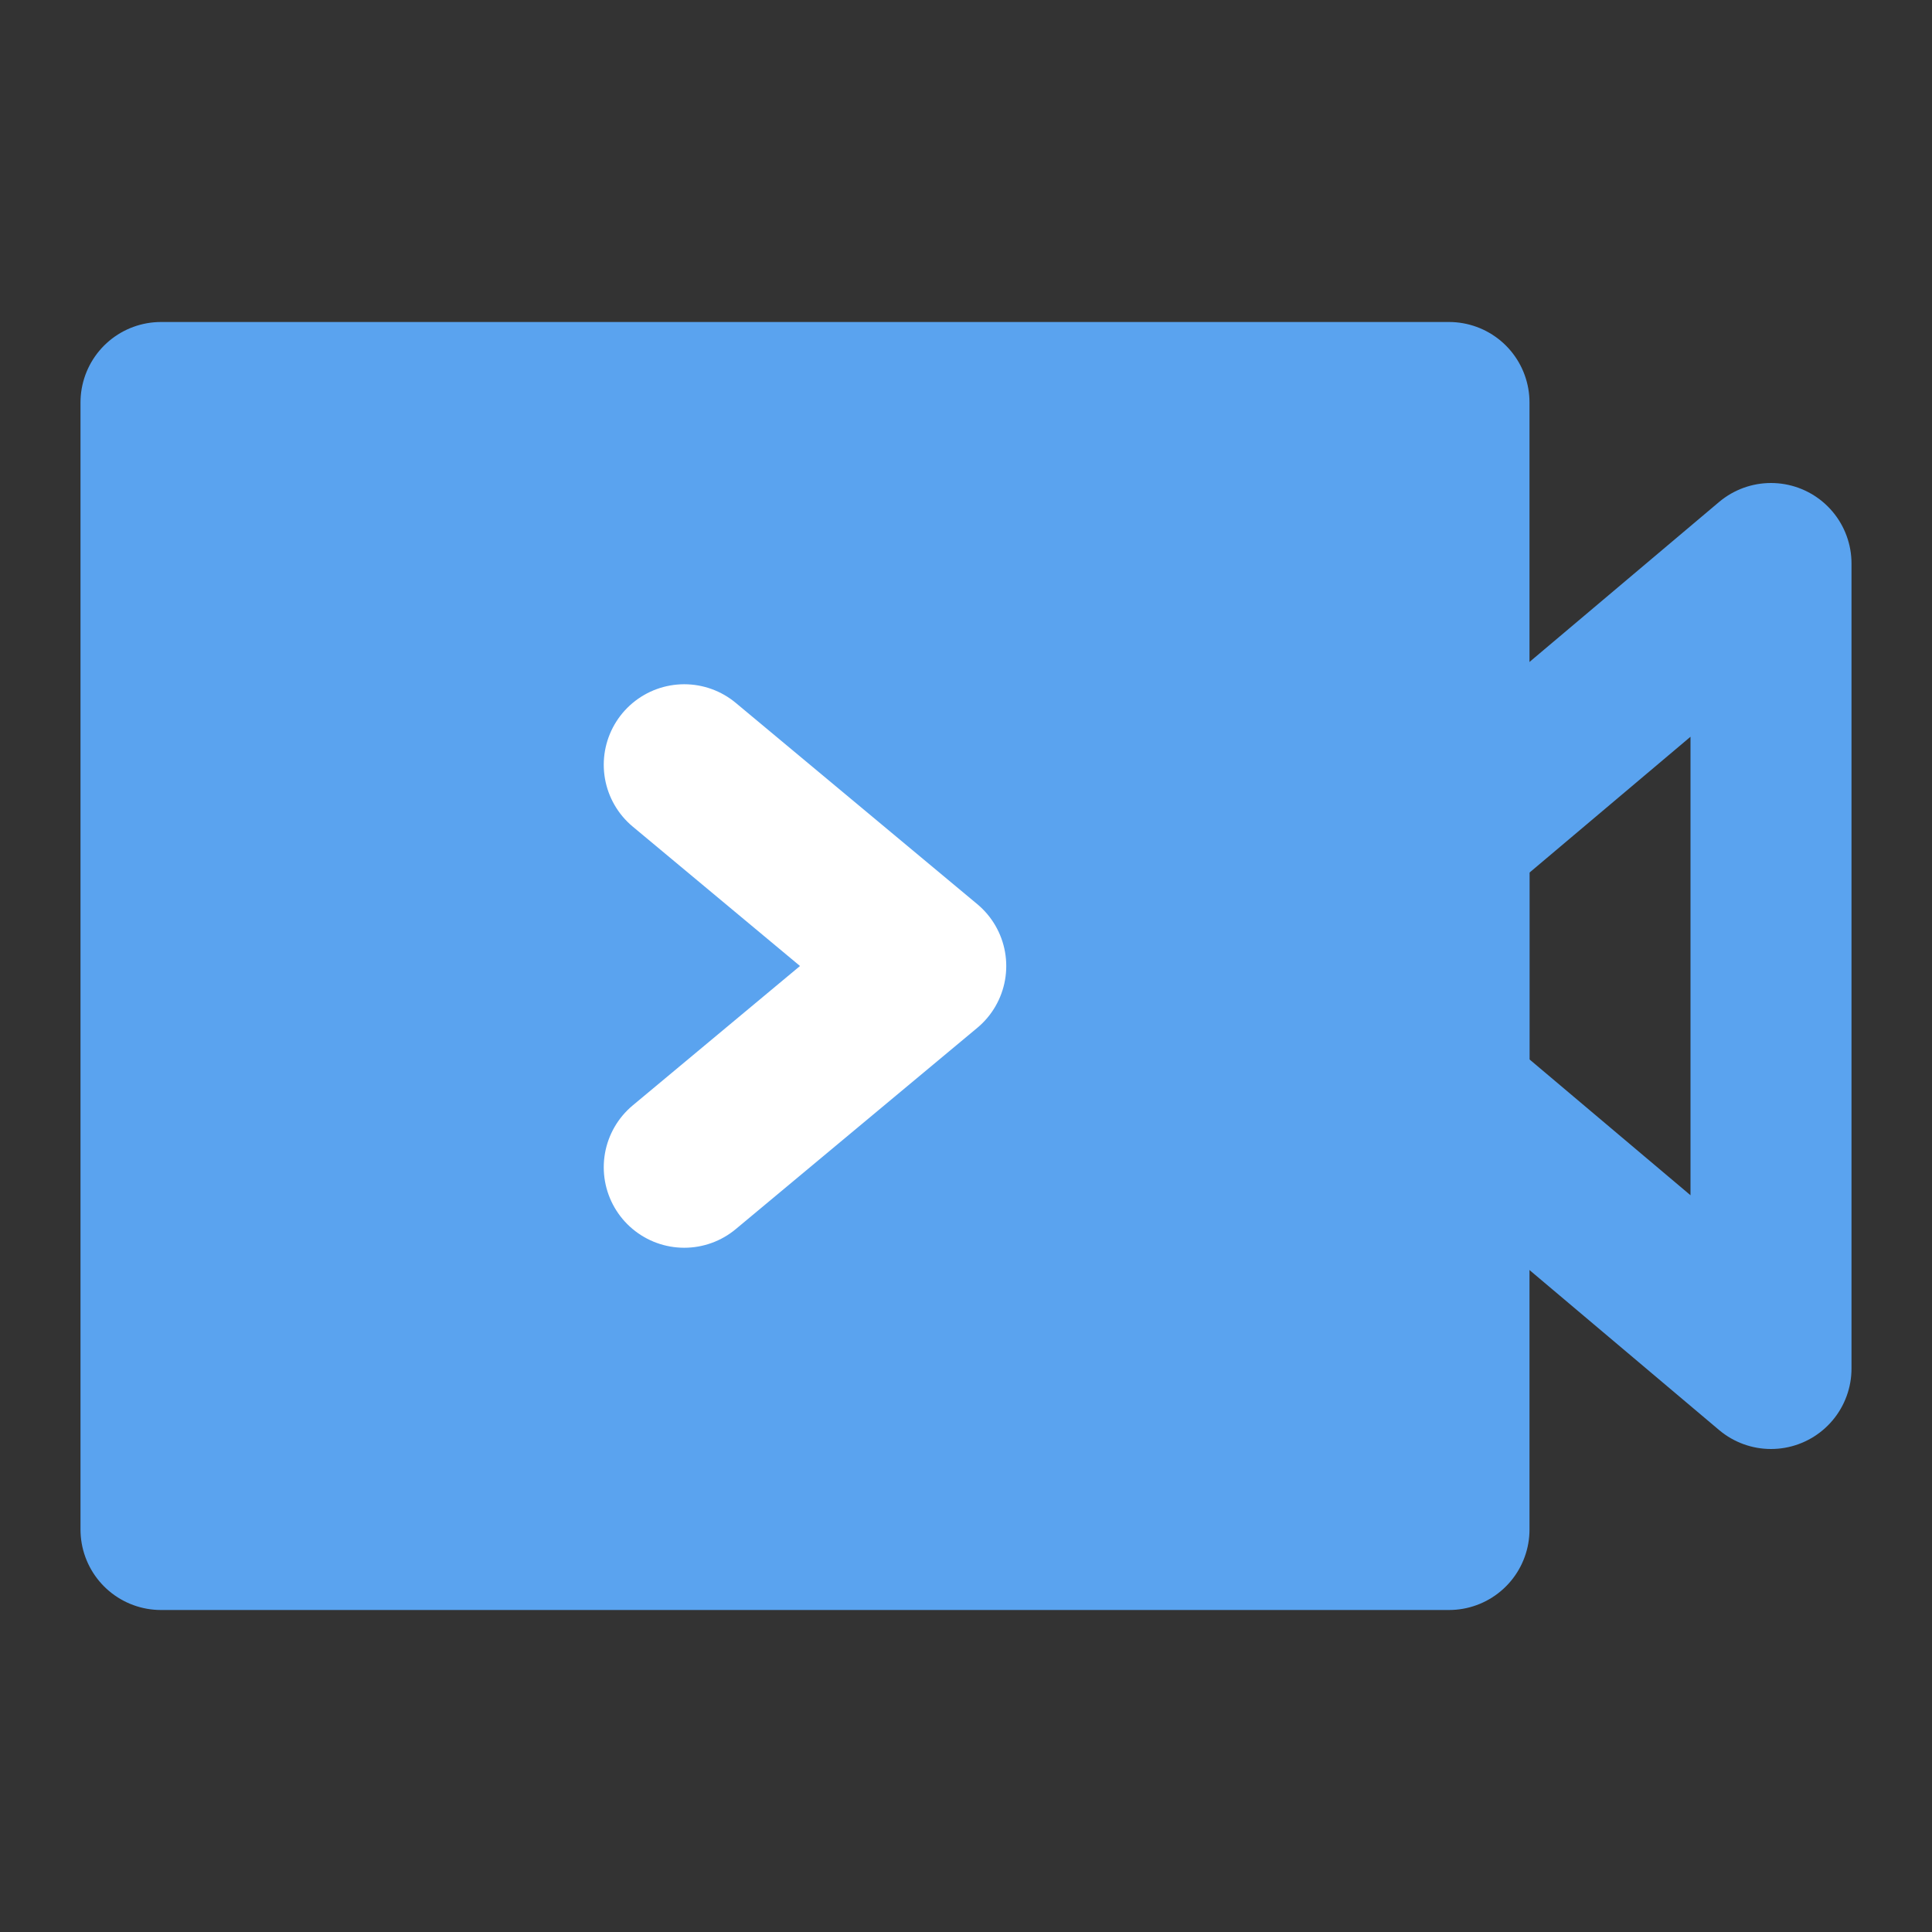
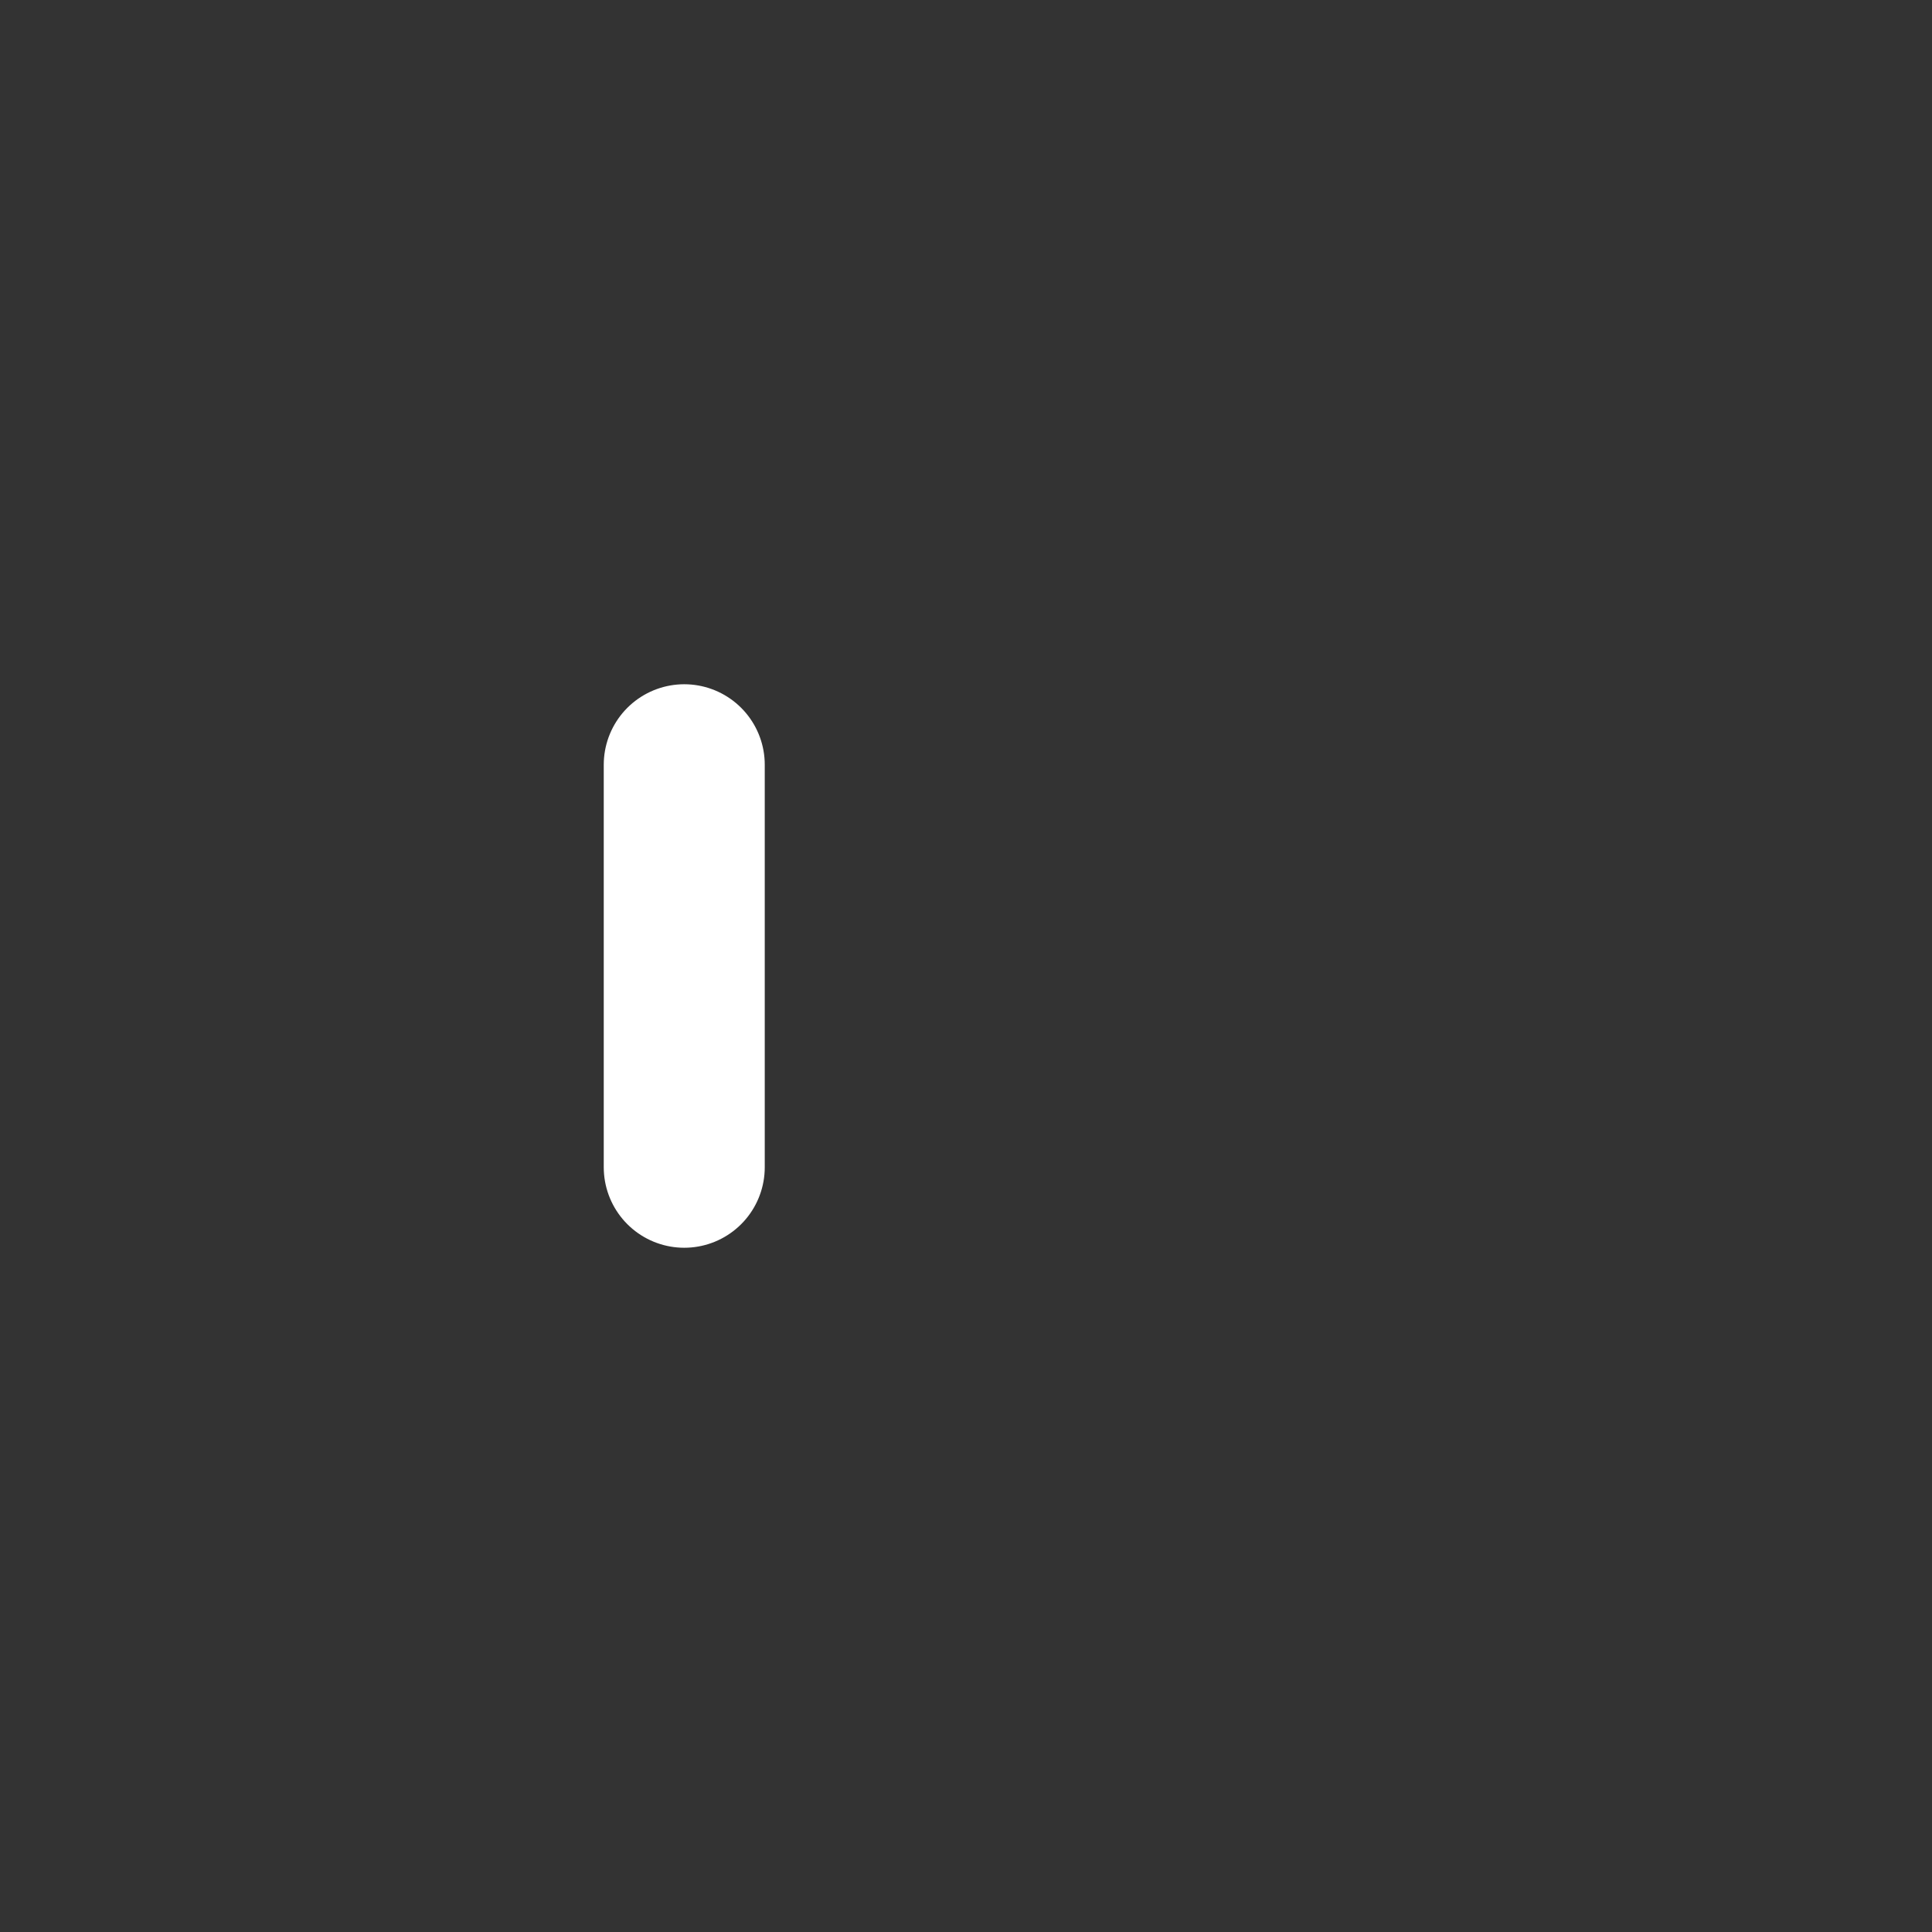
<svg xmlns="http://www.w3.org/2000/svg" width="20" height="20" viewBox="0 0 48 48" fill="none">
  <rect x="0" y="0" width="48" height="48" fill="#333333" stroke="none" />
-   <rect x="4" y="10" width="32" height="28" fill="#5aa3ef" stroke="#5aa3ef" stroke-width="4" stroke-linejoin="round" />
-   <path fill-rule="evenodd" clip-rule="evenodd" d="M44 14L36 20.75V27.25L44 34V14Z" stroke="#5aa3ef" stroke-width="4" stroke-linecap="round" stroke-linejoin="round" />
-   <path d="M17 19L23 24L17 29" stroke="#FFF" stroke-width="4" stroke-linecap="round" stroke-linejoin="round" />
+   <path d="M17 19L17 29" stroke="#FFF" stroke-width="4" stroke-linecap="round" stroke-linejoin="round" />
</svg>